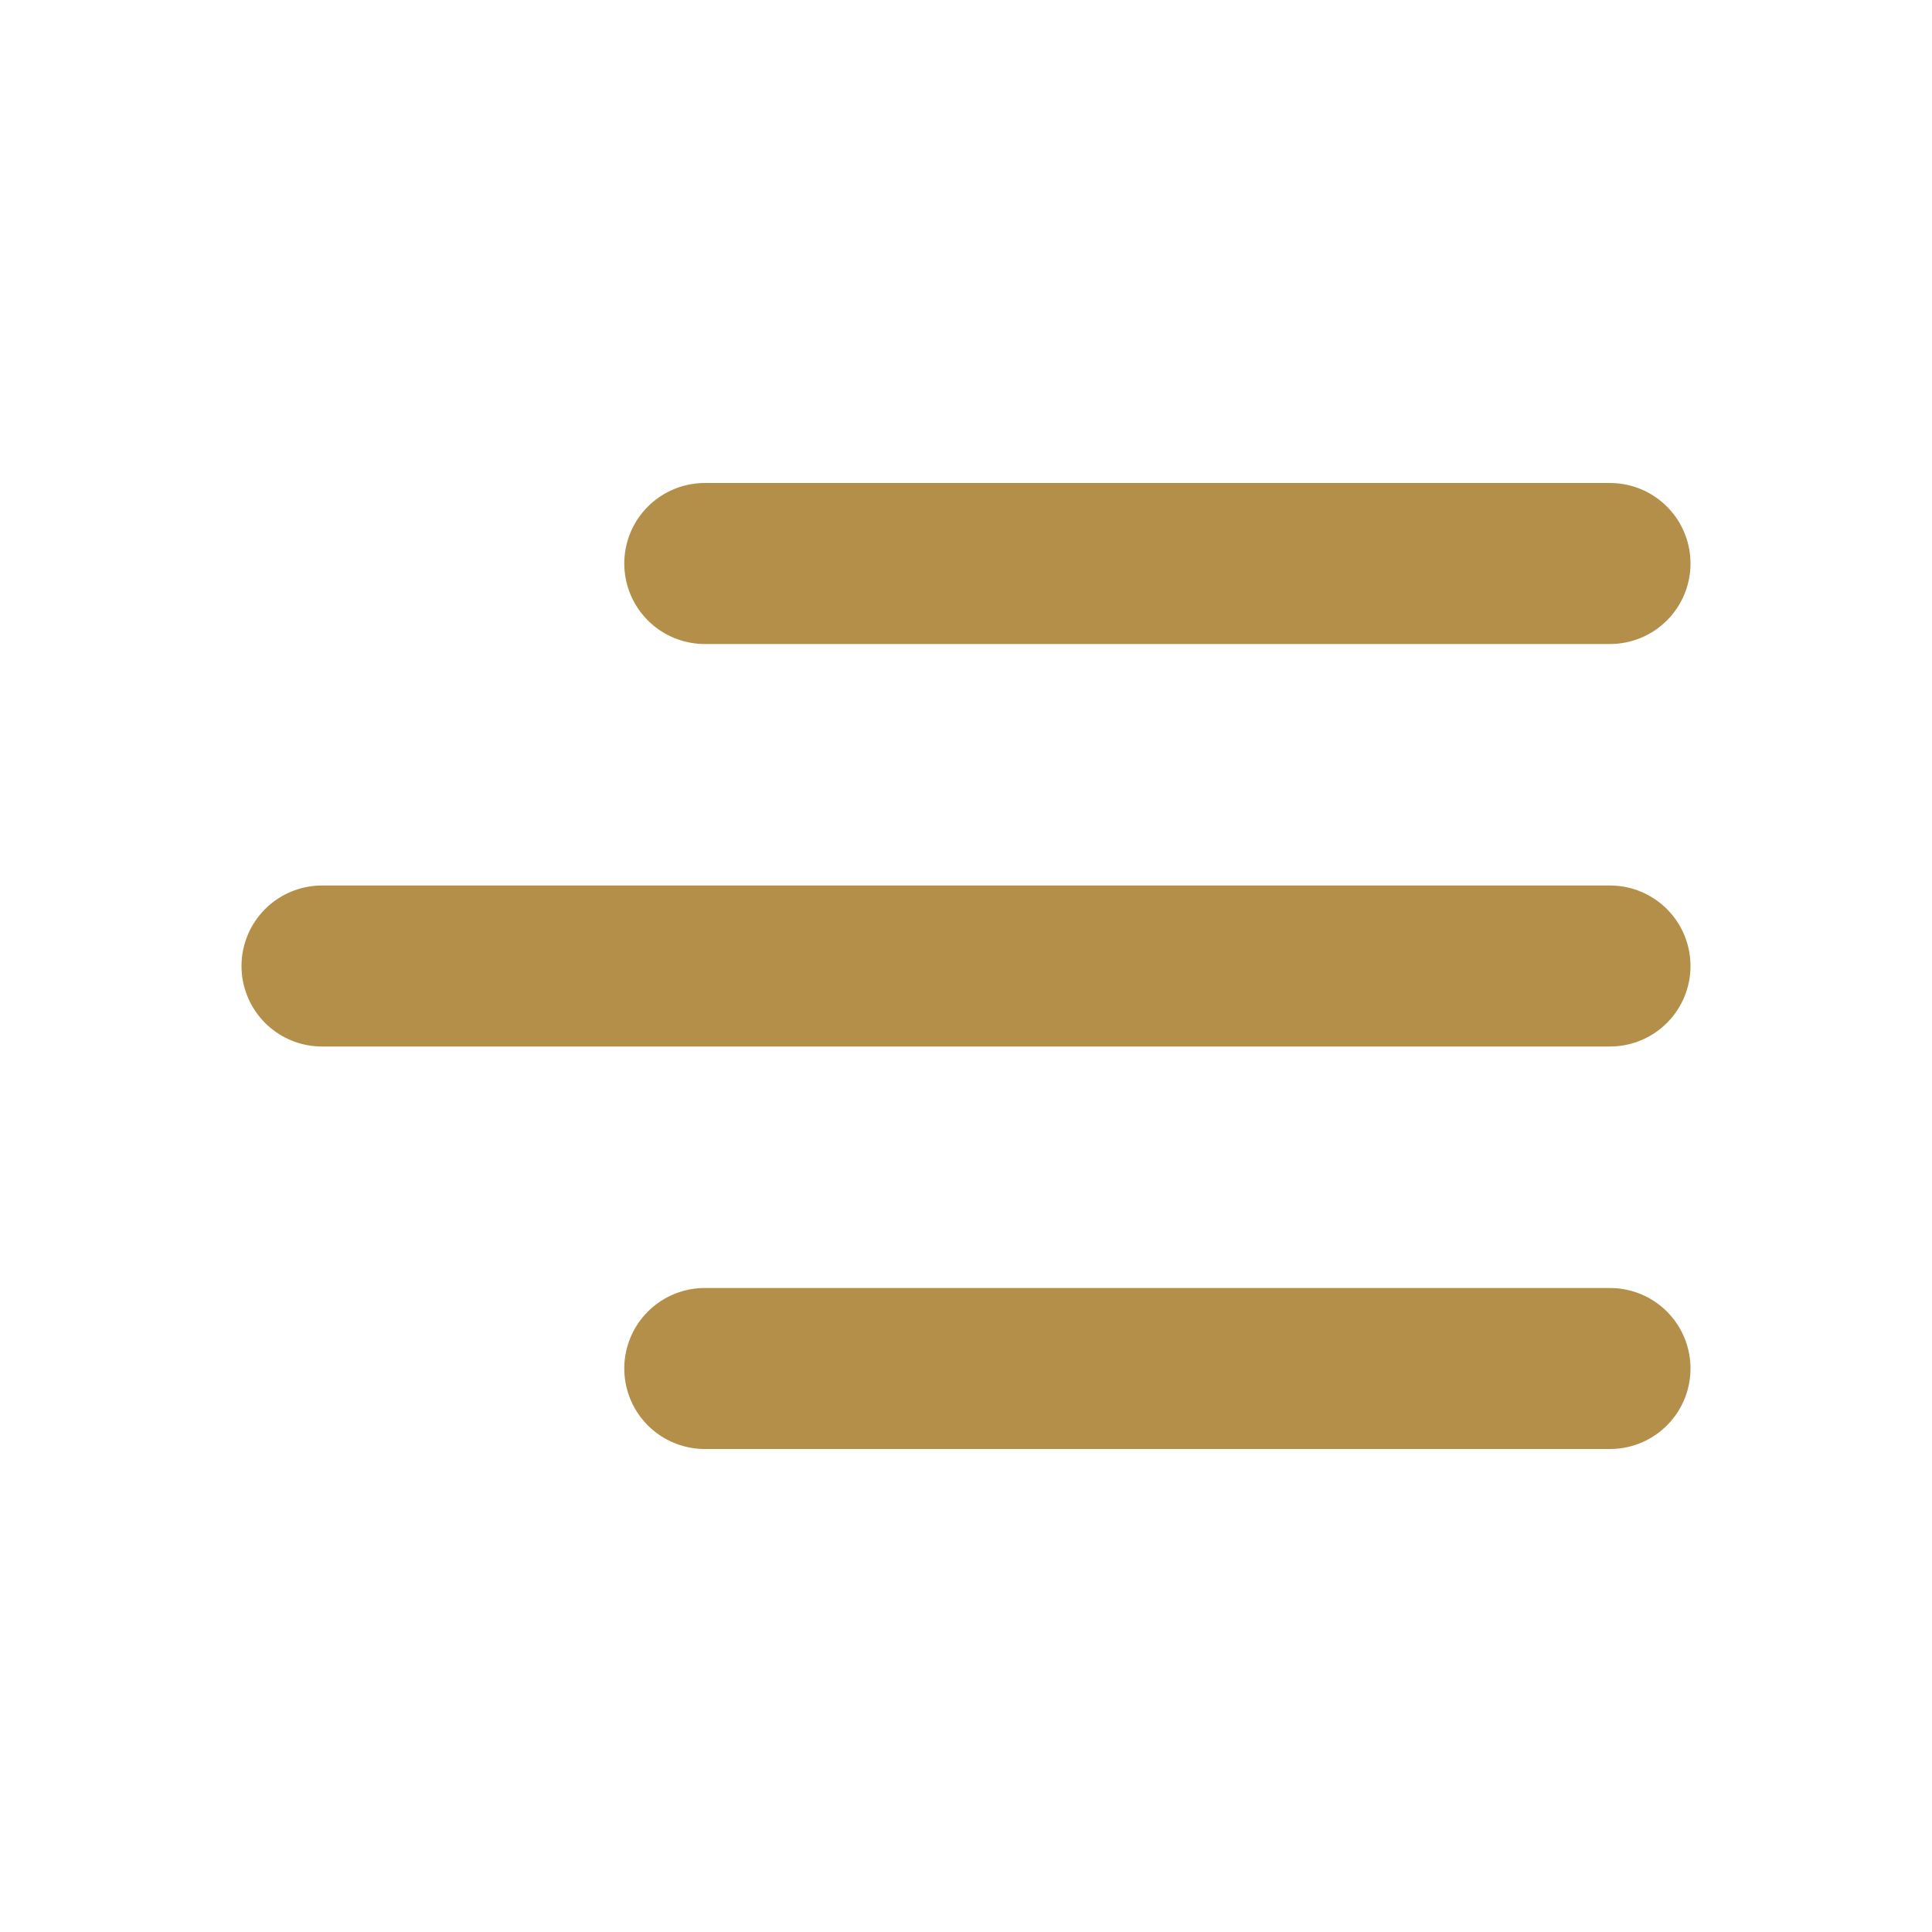
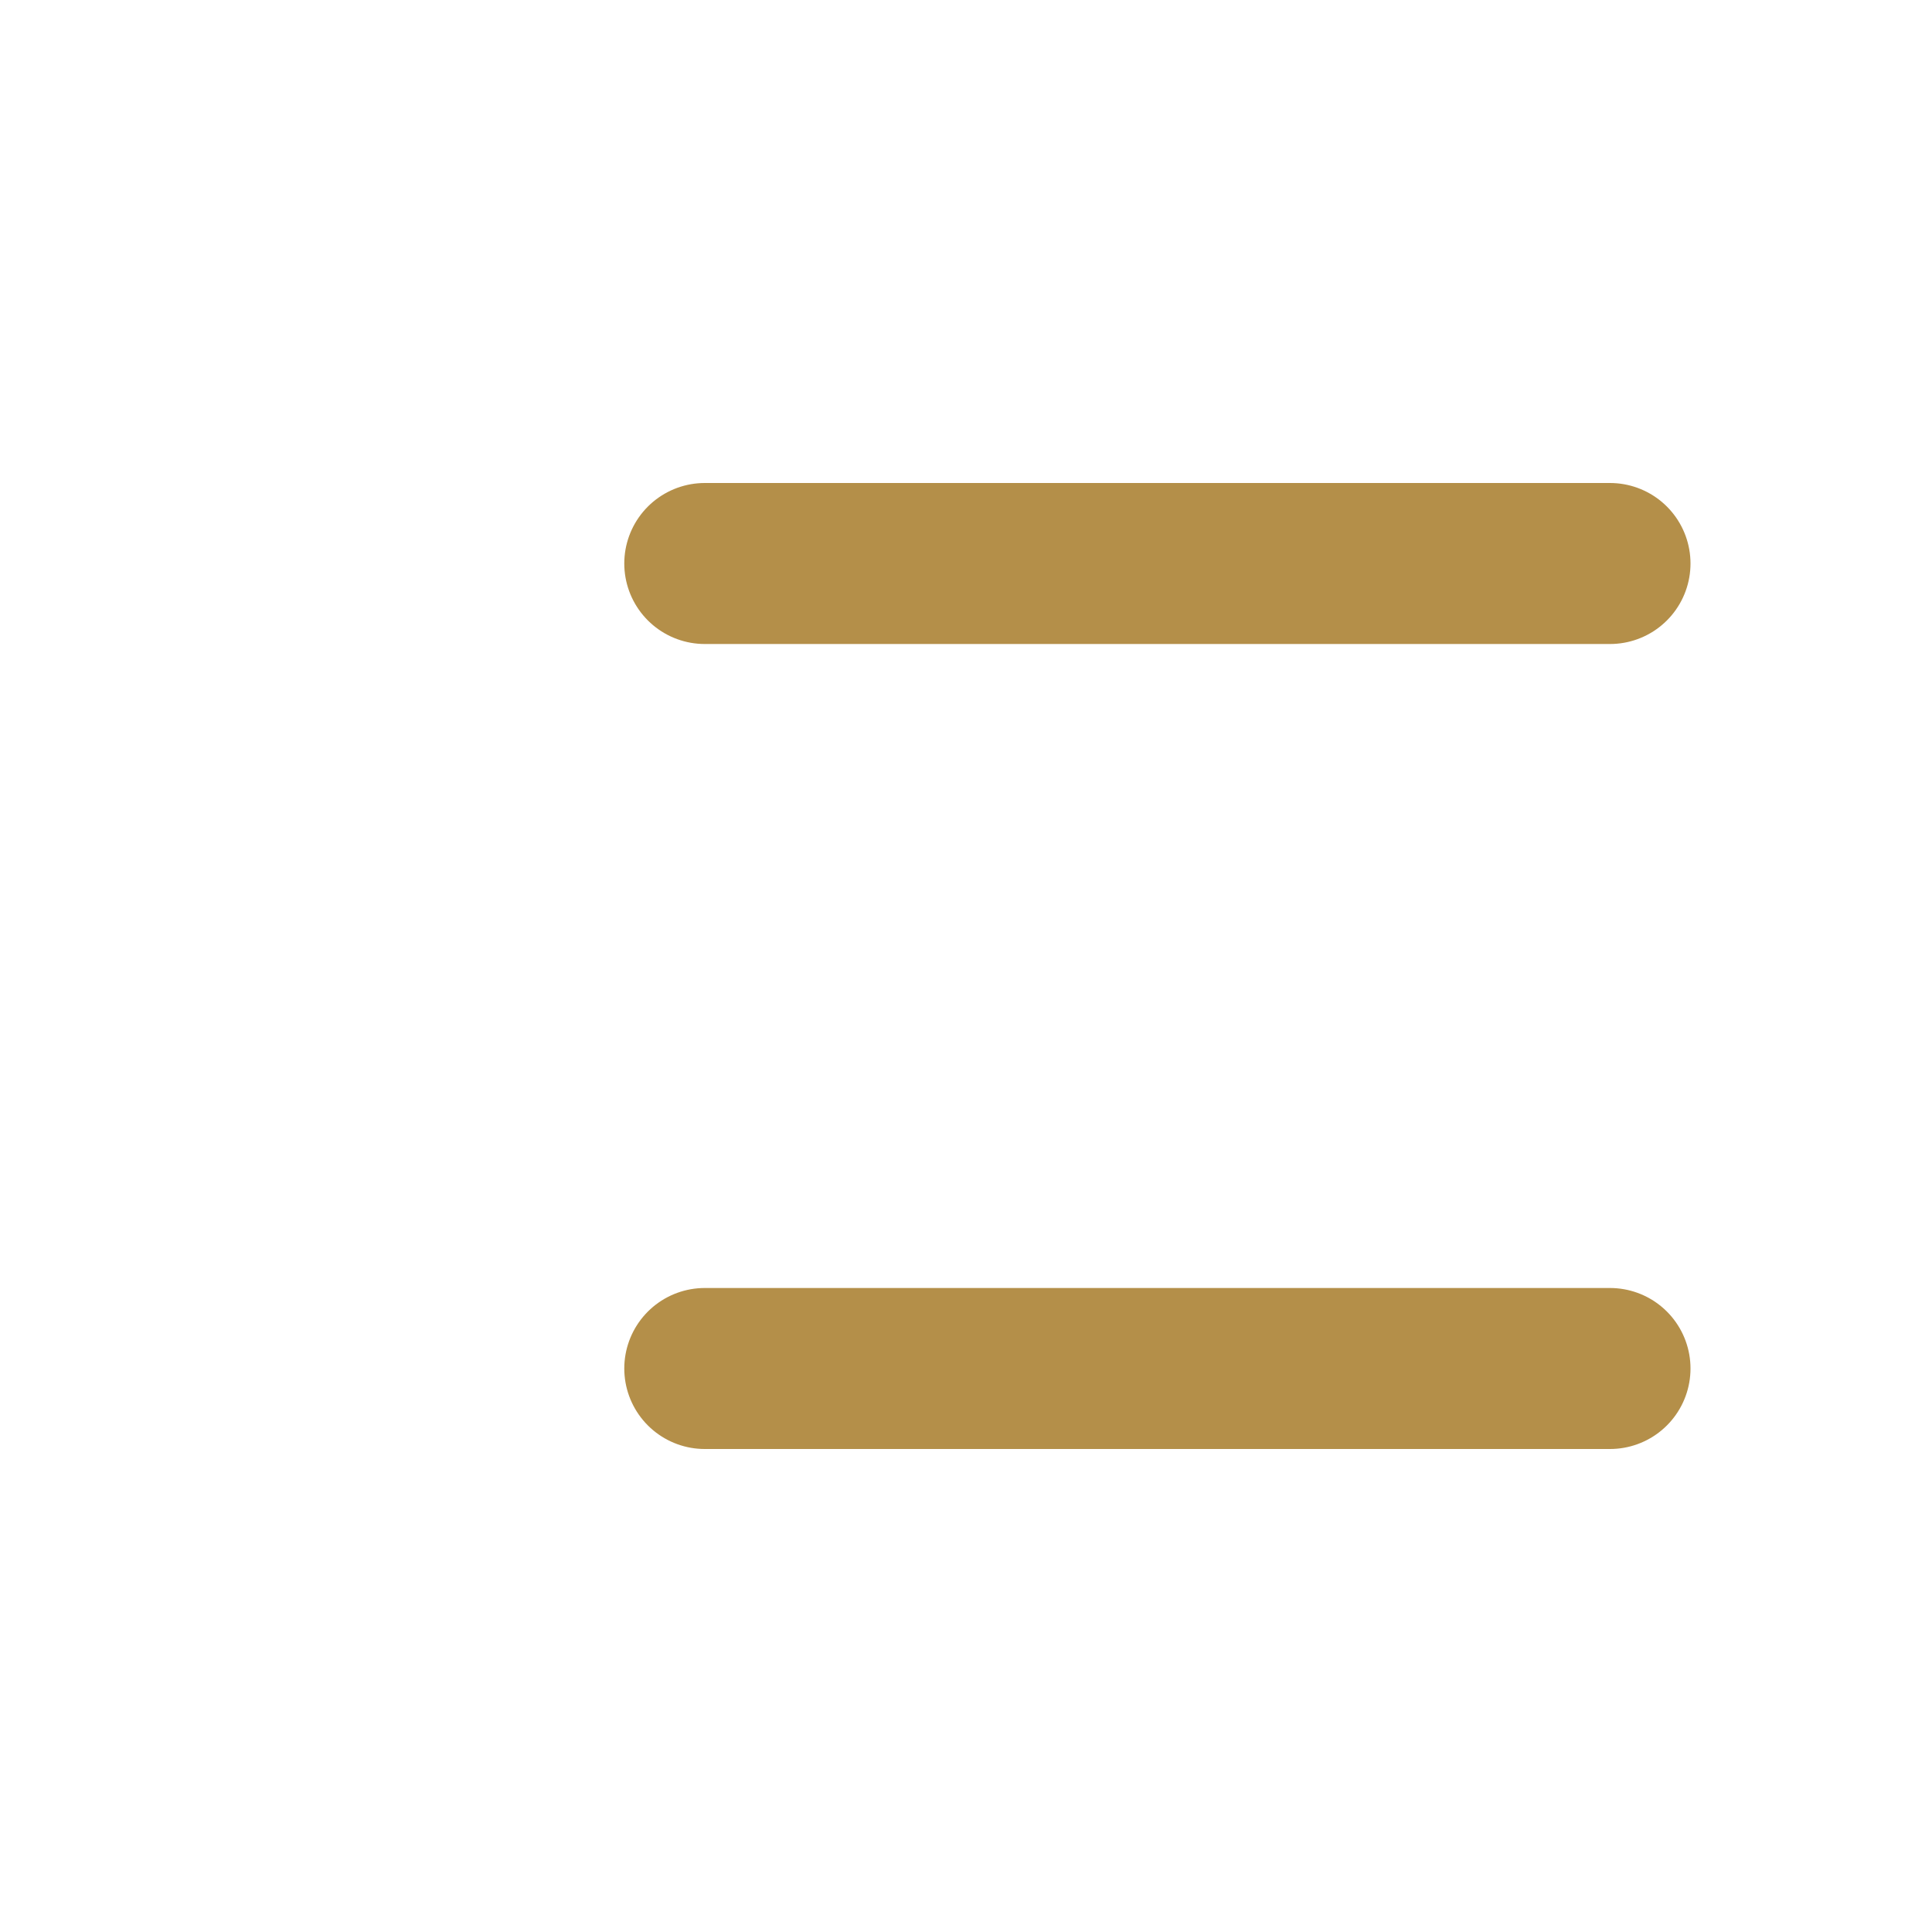
<svg xmlns="http://www.w3.org/2000/svg" width="24" height="24" viewBox="0 0 24 24" fill="none">
  <path d="M8.755 7H20" stroke="#B48F49" stroke-width="2" stroke-linecap="round" />
-   <path d="M4 12H20" stroke="#B48F49" stroke-width="2" stroke-linecap="round" />
  <path d="M8.755 17H20" stroke="#B48F49" stroke-width="2" stroke-linecap="round" />
</svg>